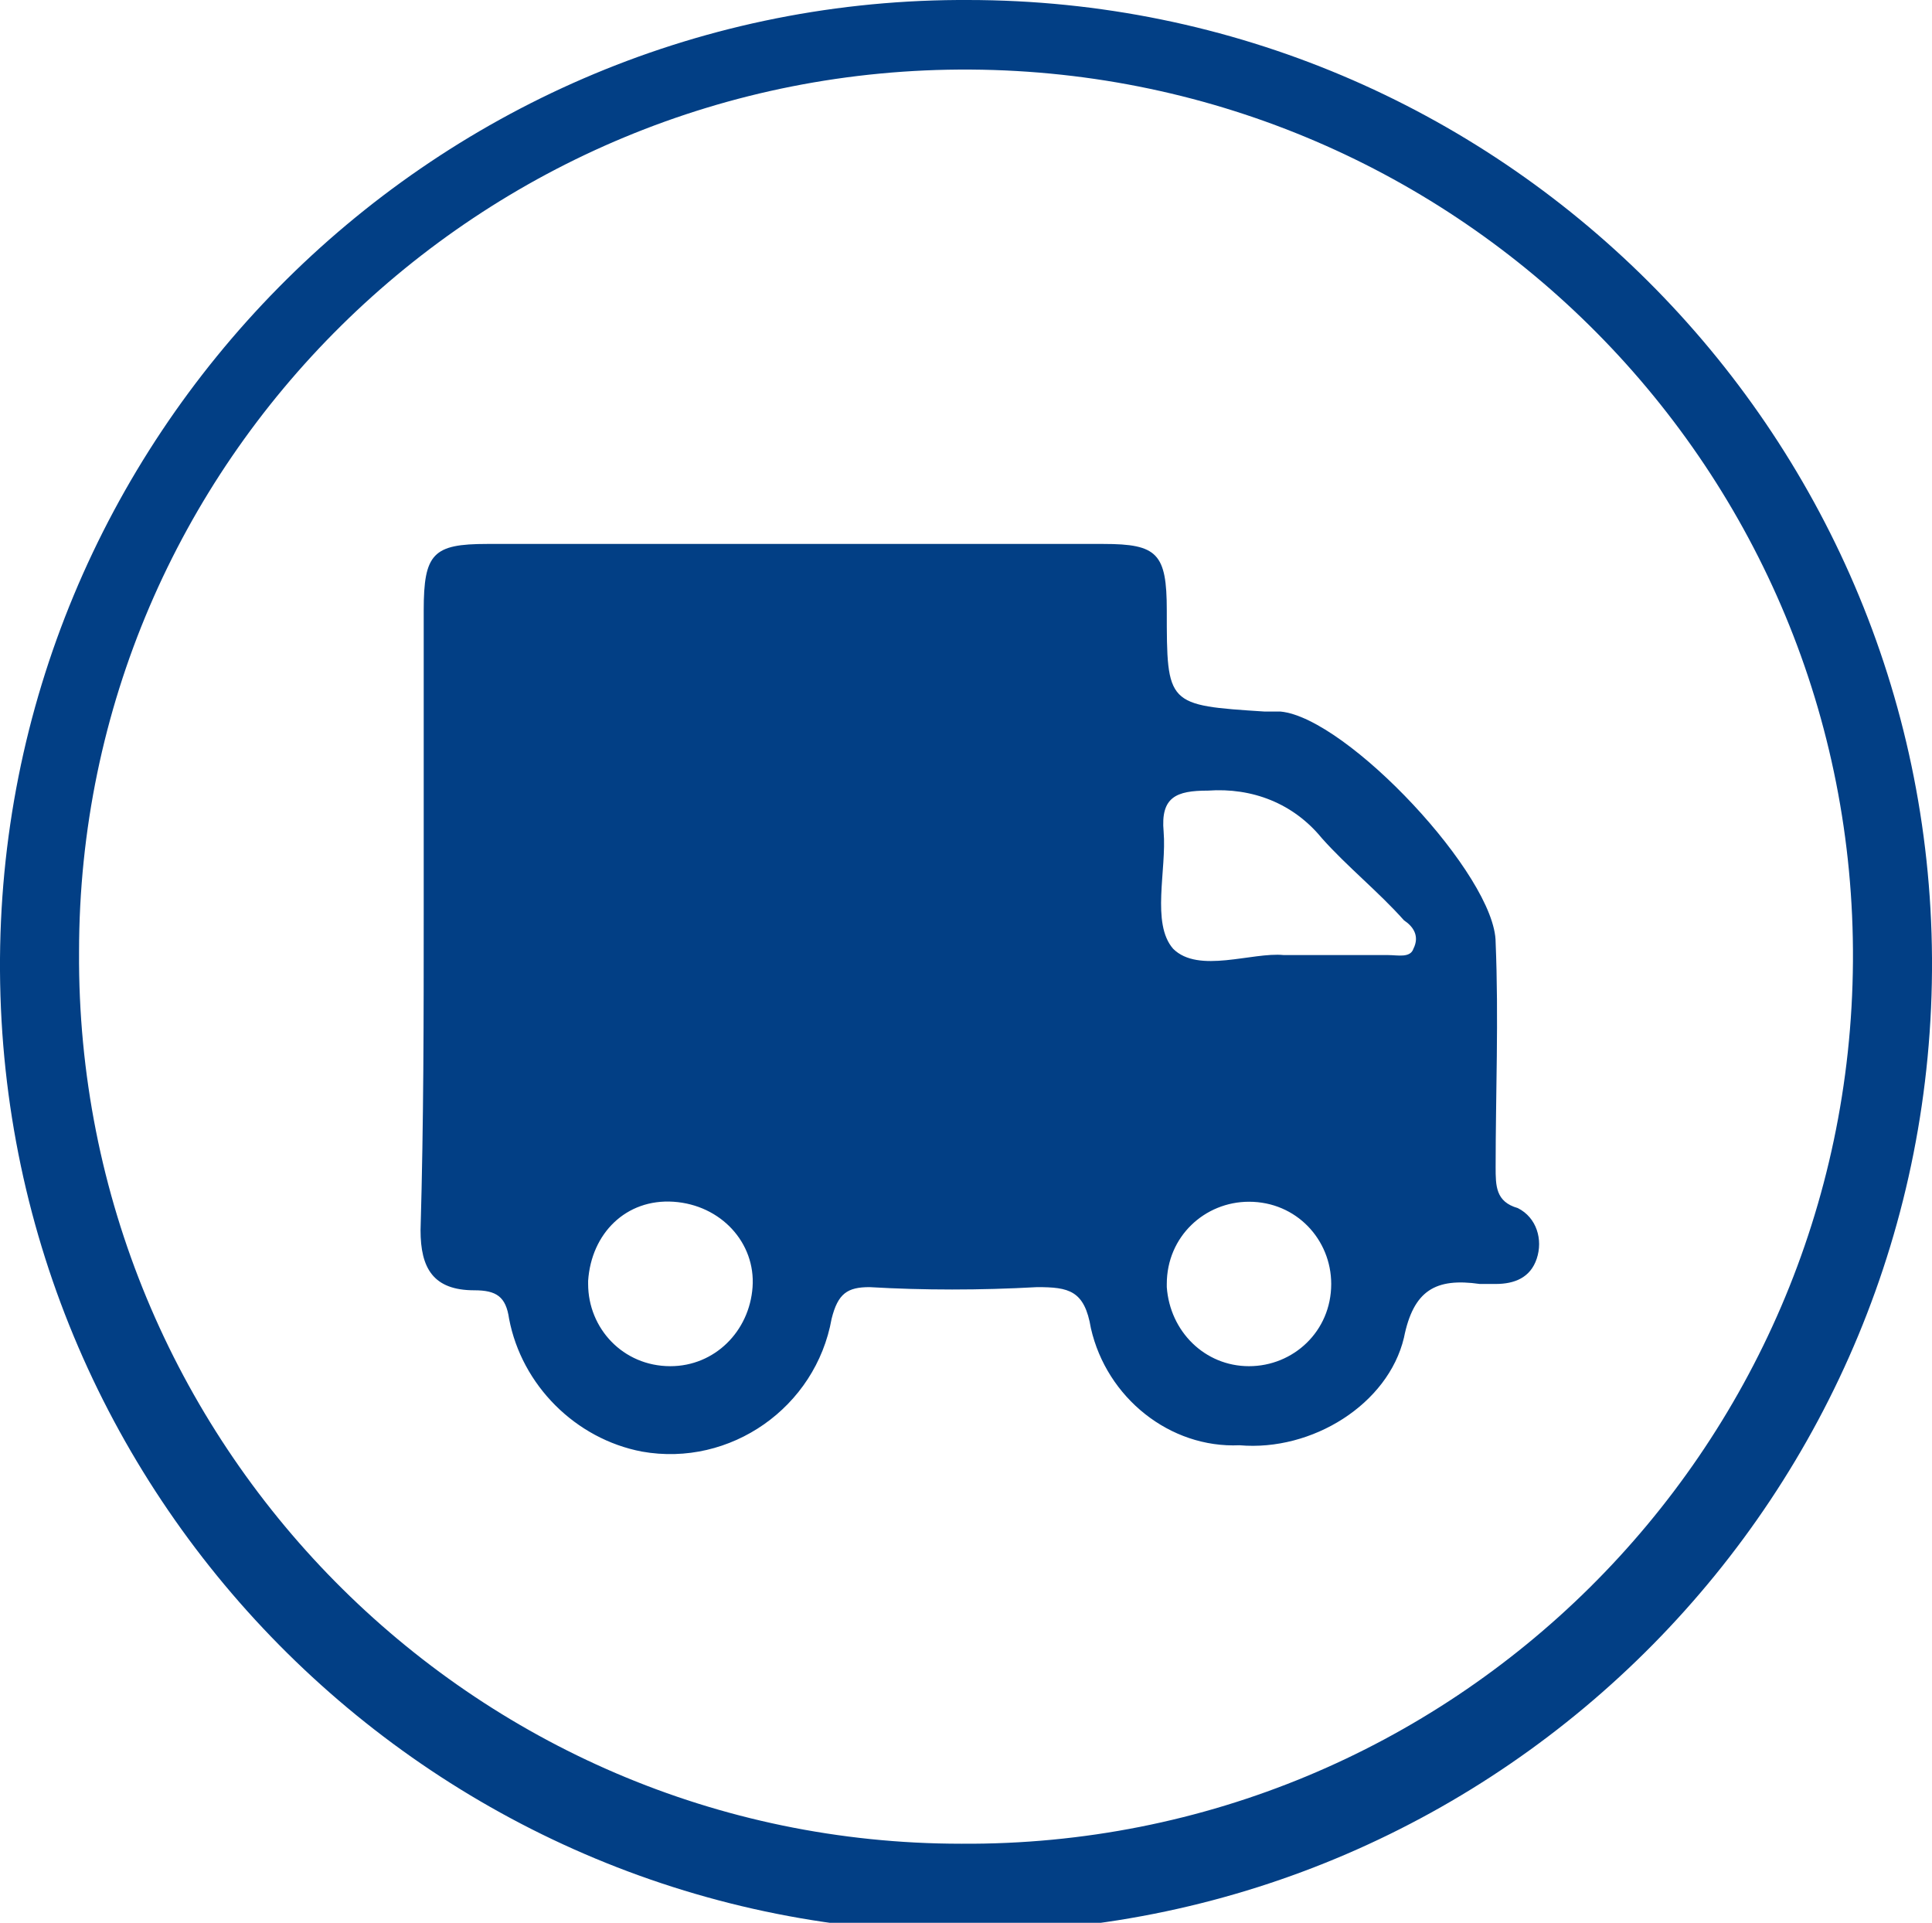
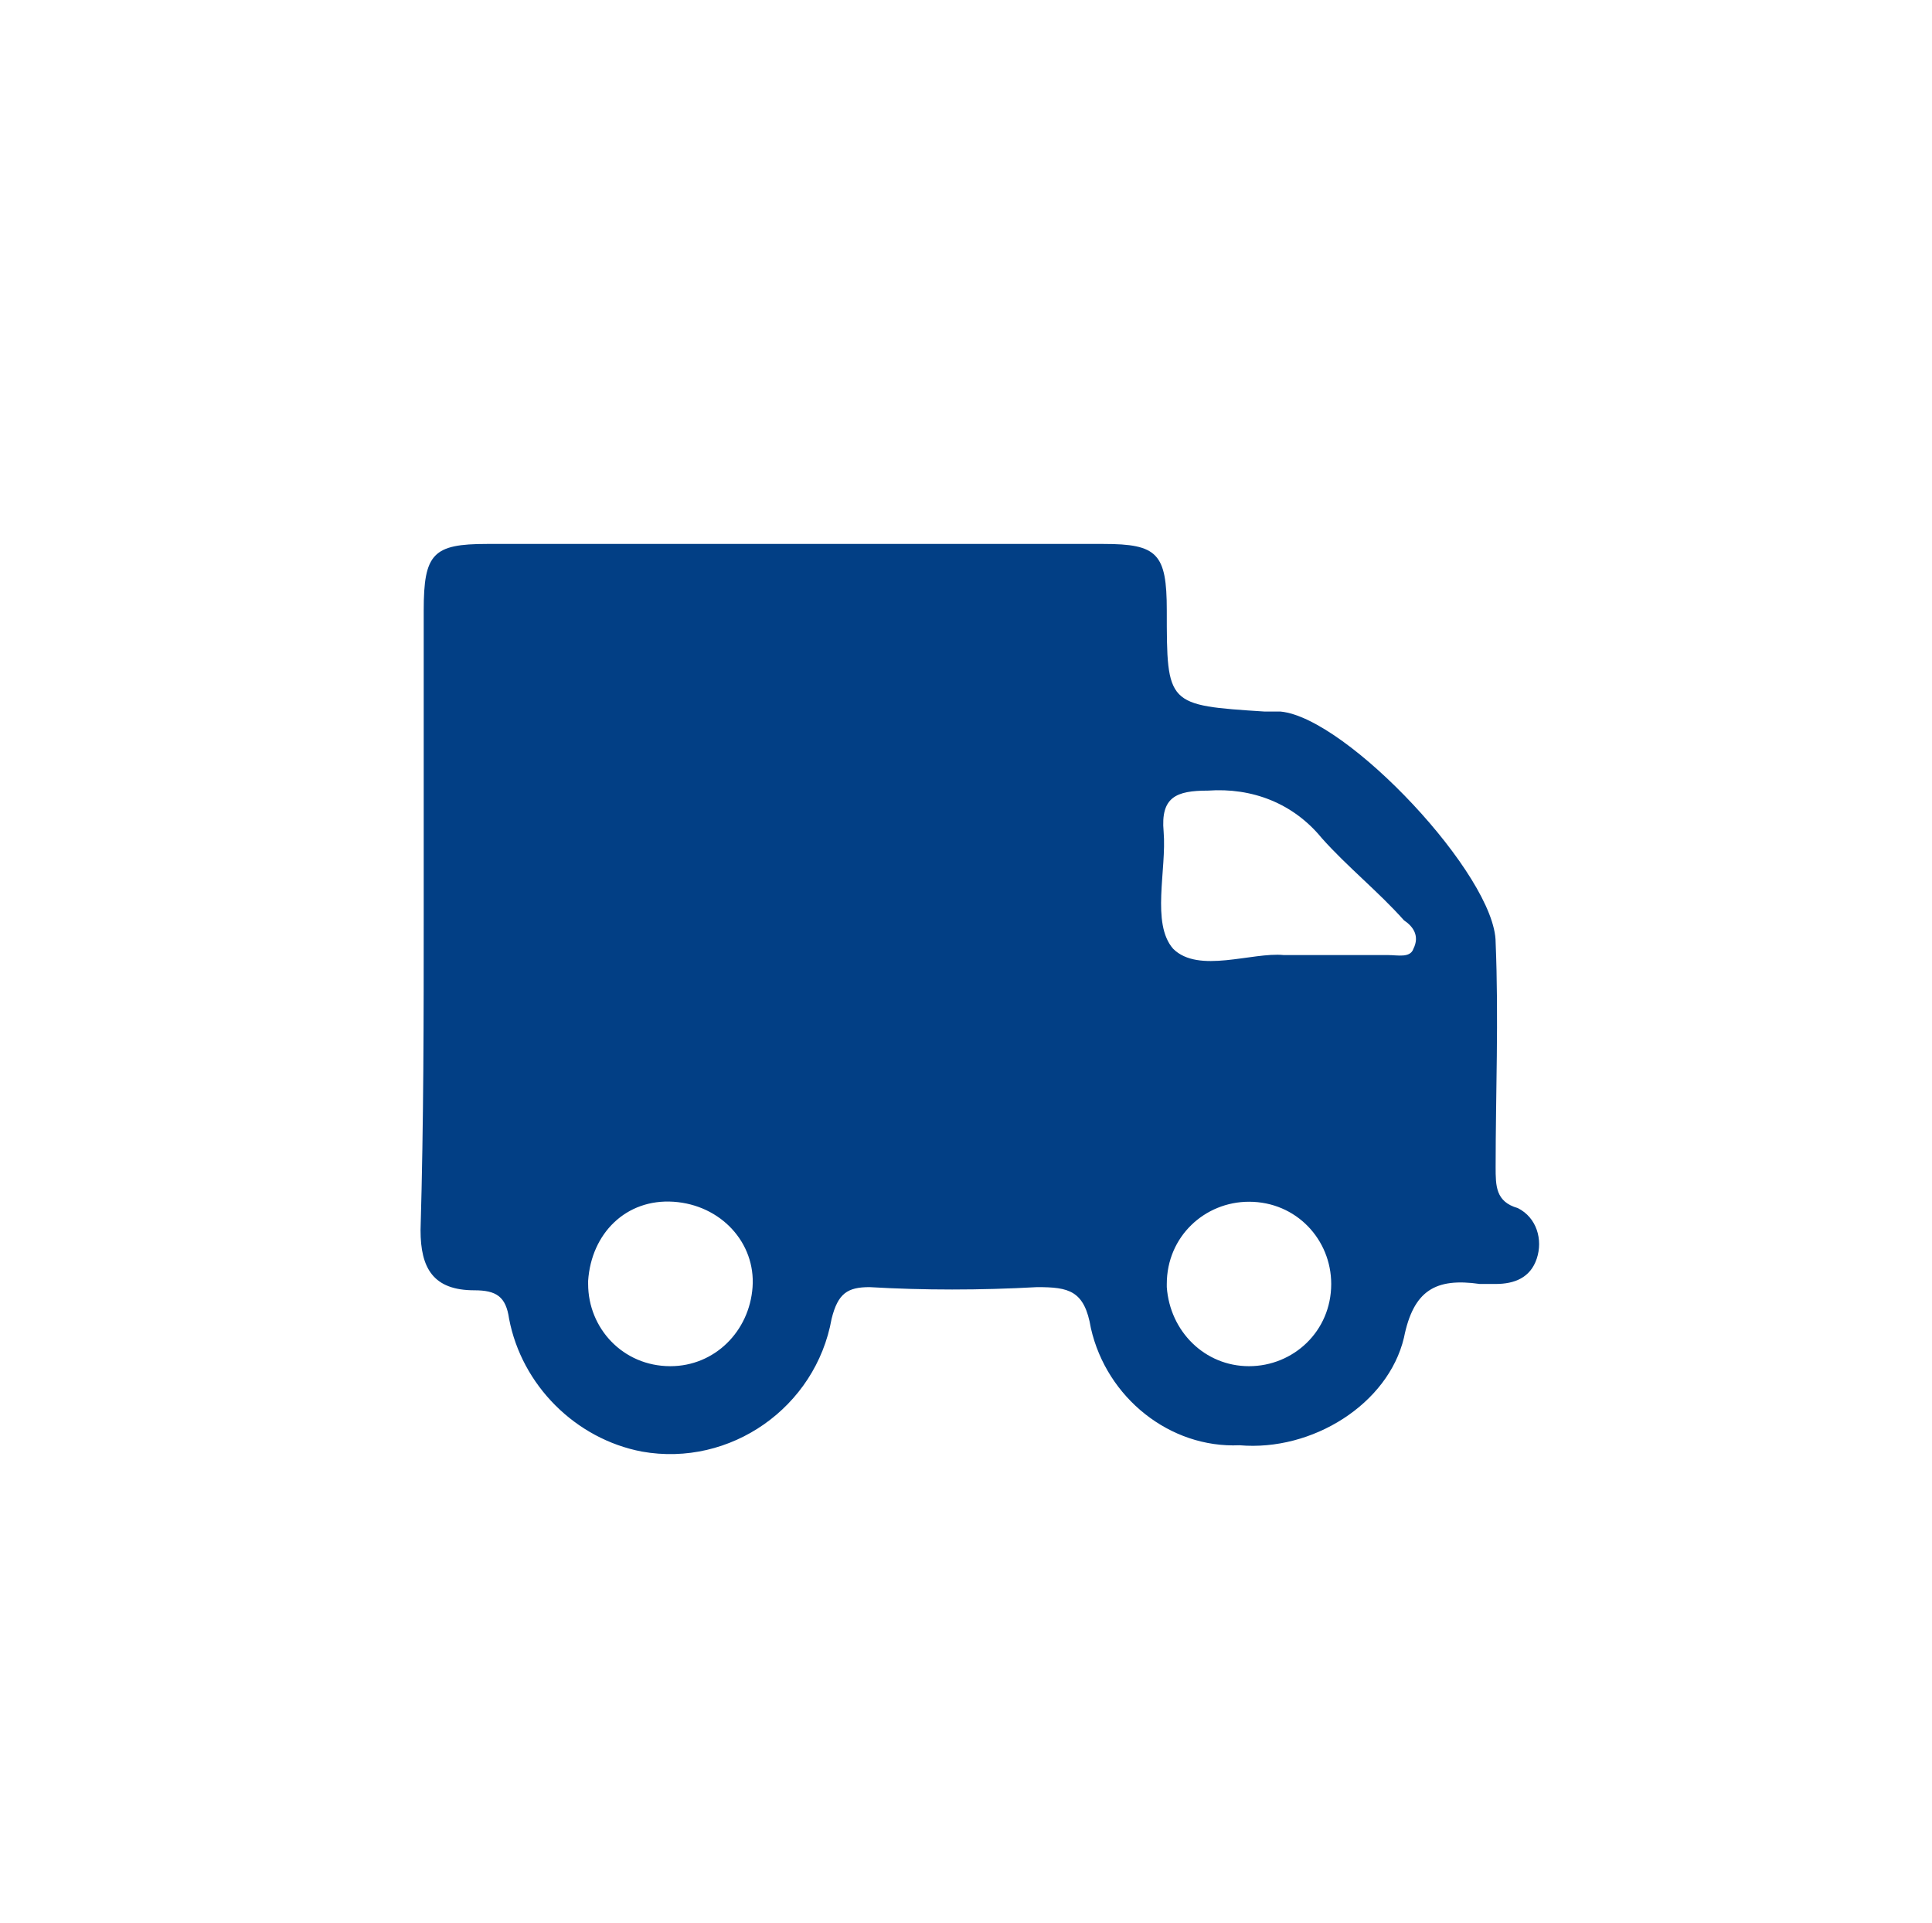
<svg xmlns="http://www.w3.org/2000/svg" version="1.1" id="Layer_1" x="0px" y="0px" viewBox="0 0 61.1 60.8" style="enable-background:new 0 0 61.1 60.8;" xml:space="preserve">
  <style type="text/css">
	.st0{fill:#023F85;}
</style>
-   <path class="st0" d="M61.1,30.3C61.2,47.2,47.6,61,30.7,61.1C13.9,61.2,0.1,47.6,0,30.7C-0.1,13.9,13.5,0.1,30.3,0  c0.1,0,0.2,0,0.3,0C47.4,0,61,13.6,61.1,30.3z M58.6,30.4C58.7,14.9,46.2,2.3,30.7,2.2C15.2,2.1,2.5,14.6,2.5,30.1  C2.4,45.6,14.9,58.3,30.4,58.3l0,0C45.9,58.4,58.5,45.9,58.6,30.4L58.6,30.4z" />
  <path class="st0" d="M13.4,28.9c0-3.2,0-6.4,0-9.6c0-1.8,0.3-2.1,2-2.1c6.5,0,13,0,19.5,0c1.7,0,2,0.3,2,2.1c0,3,0,3,3.1,3.2  c0.2,0,0.3,0,0.5,0c2.1,0.2,6.8,5.2,6.8,7.3c0.1,2.4,0,4.8,0,7.1c0,0.6,0,1.1,0.7,1.3c0.6,0.3,0.8,1,0.6,1.6s-0.7,0.8-1.3,0.8  c-0.2,0-0.3,0-0.5,0c-1.4-0.2-2.1,0.2-2.4,1.7c-0.5,2.1-2.9,3.6-5.2,3.4C37,45.8,35,44.2,34.5,42c-0.2-1.2-0.7-1.3-1.7-1.3  c-1.8,0.1-3.6,0.1-5.3,0c-0.7,0-1,0.2-1.2,1c-0.5,2.8-3.2,4.7-6,4.2c-2.1-0.4-3.8-2.1-4.2-4.2C16,41,15.7,40.8,15,40.8  c-1.3,0-1.7-0.7-1.7-1.9C13.4,35.4,13.4,32.2,13.4,28.9z M40.6,30.2c1.2,0,2.3,0,3.3,0c0.3,0,0.7,0.1,0.8-0.2c0.2-0.4,0-0.7-0.3-0.9  c-0.8-0.9-1.8-1.7-2.6-2.6c-0.9-1.1-2.2-1.6-3.6-1.5c-1,0-1.5,0.2-1.4,1.3c0.1,1.2-0.4,2.9,0.3,3.7C37.9,30.8,39.6,30.1,40.6,30.2  L40.6,30.2z M23.8,40.7c0.1-1.4-1-2.6-2.5-2.7s-2.6,1-2.7,2.5v0.1c0,1.4,1.1,2.6,2.6,2.6C22.6,43.2,23.7,42.1,23.8,40.7z M39.5,43.2  c1.4,0,2.6-1.1,2.6-2.6c0-1.4-1.1-2.6-2.6-2.6c-1.4,0-2.6,1.1-2.6,2.6v0.1C37,42.1,38.1,43.2,39.5,43.2L39.5,43.2z" />
</svg>